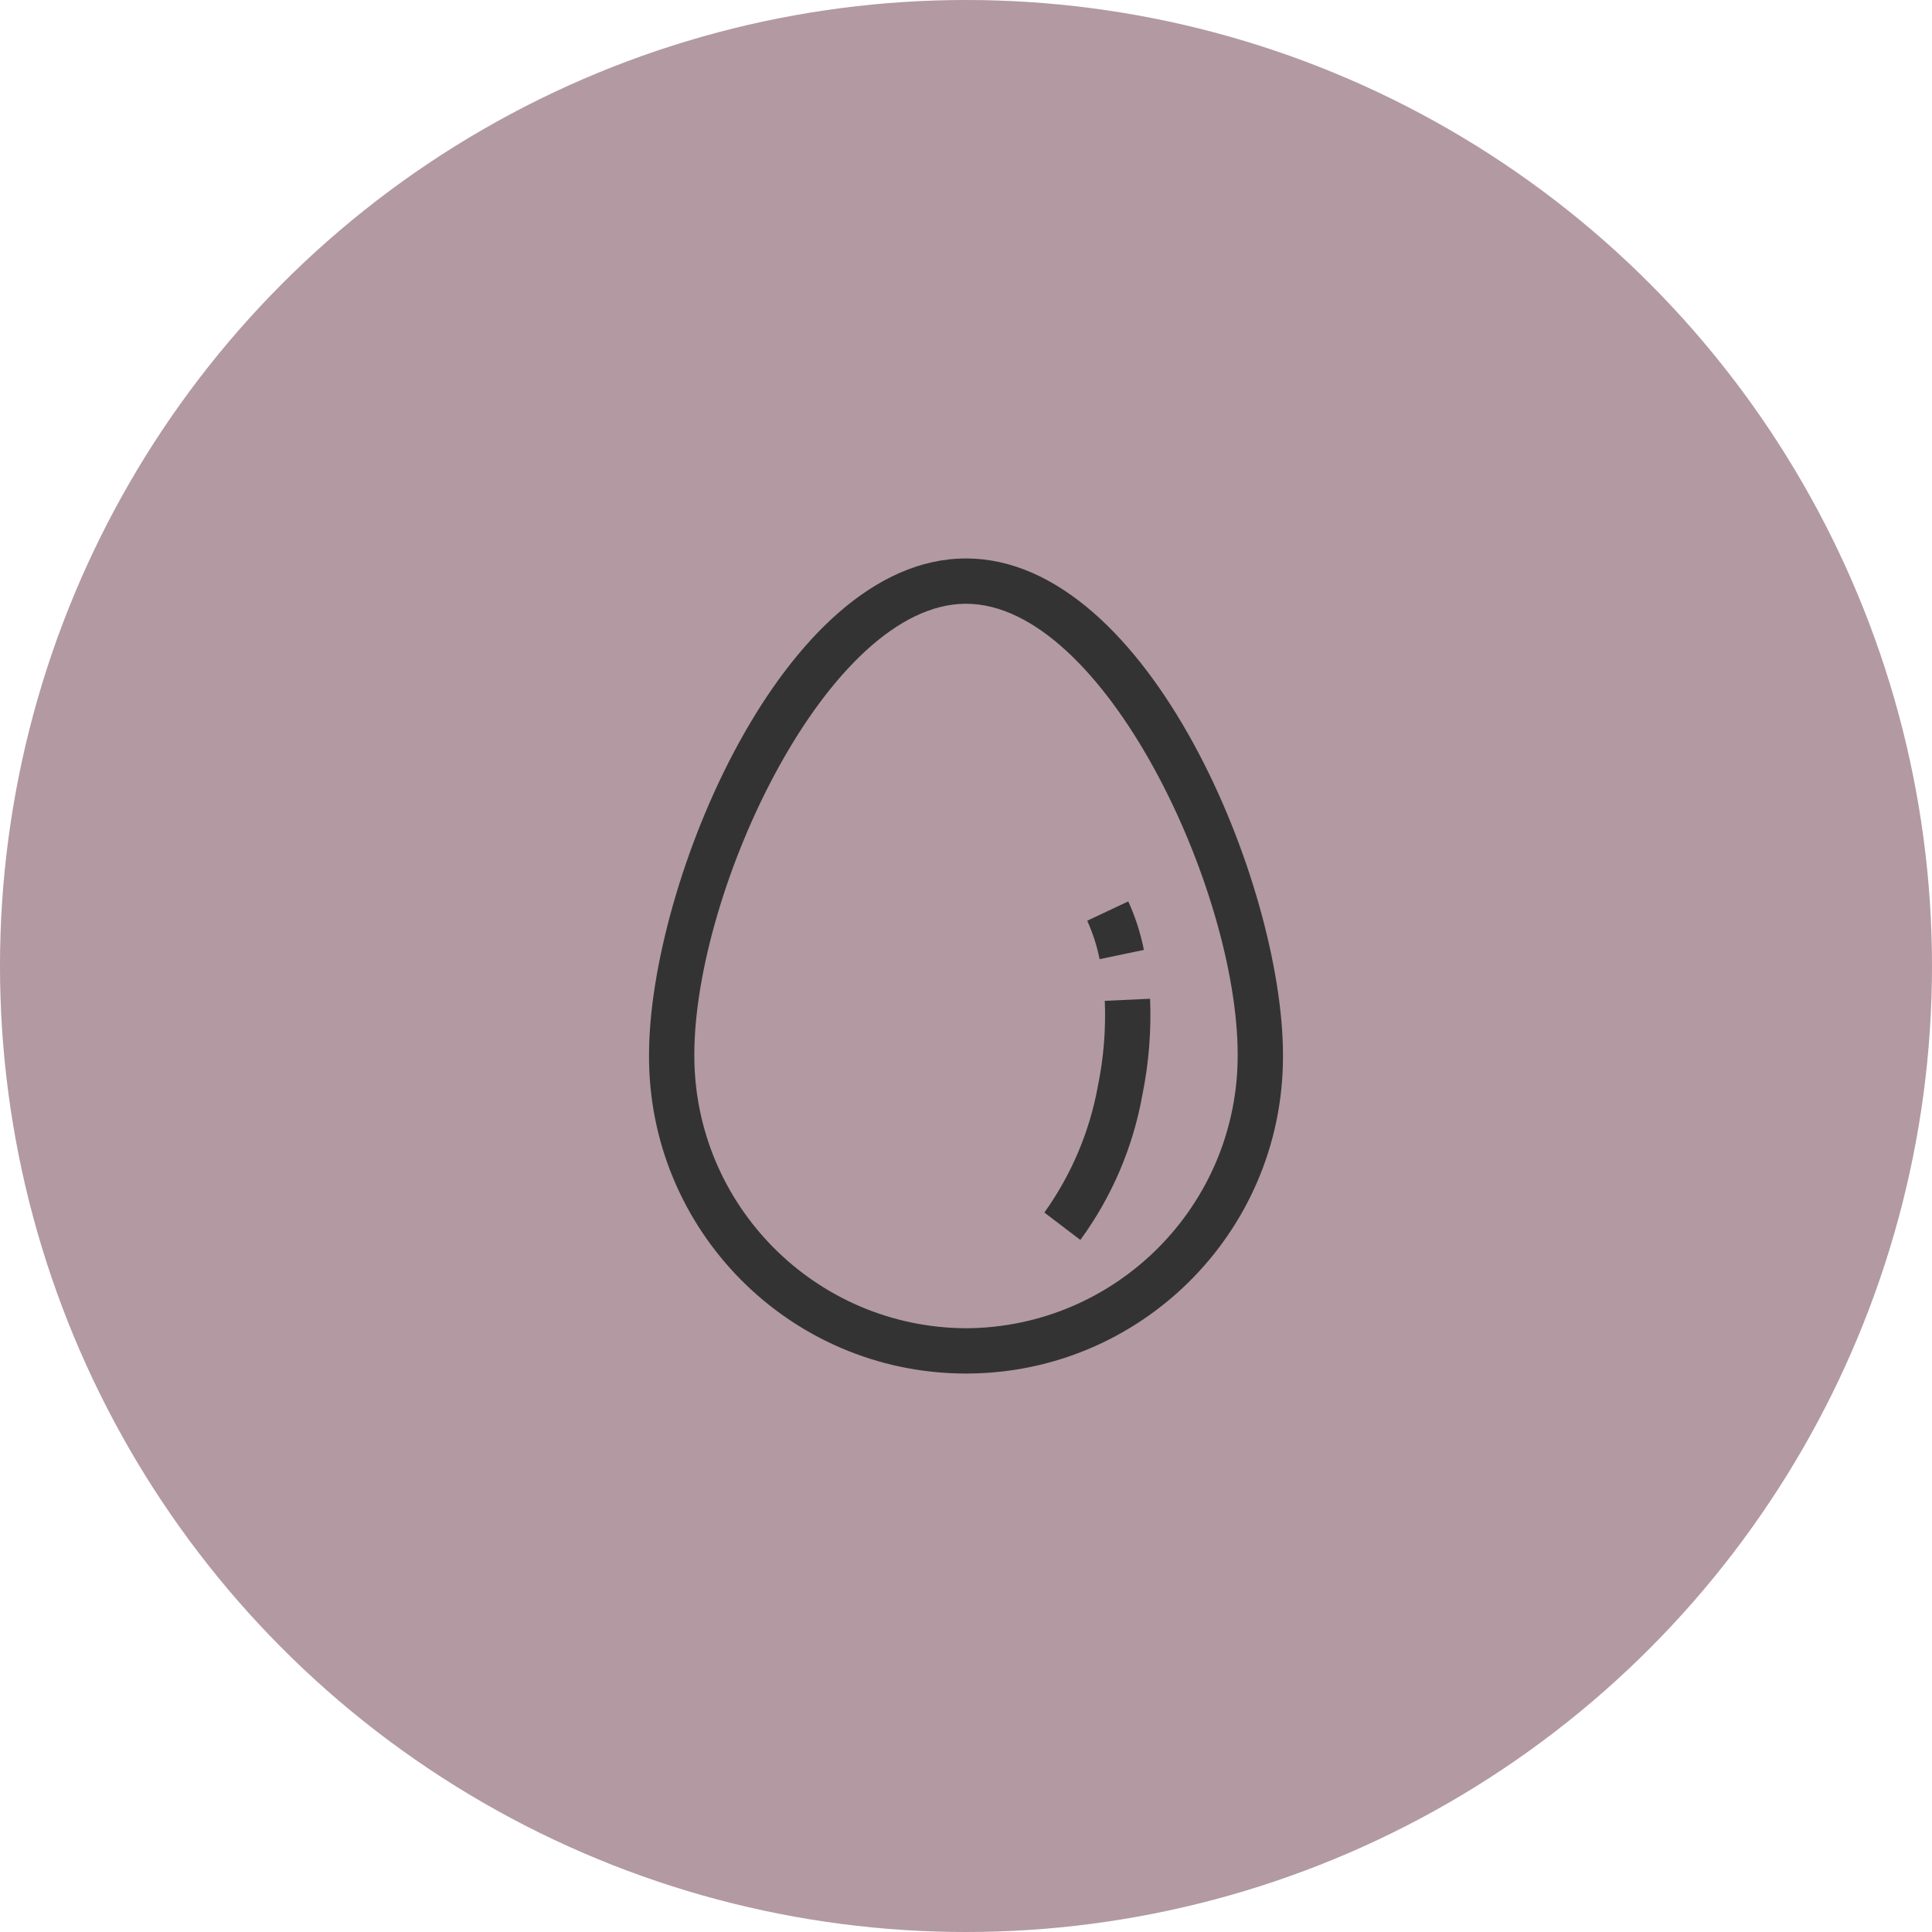
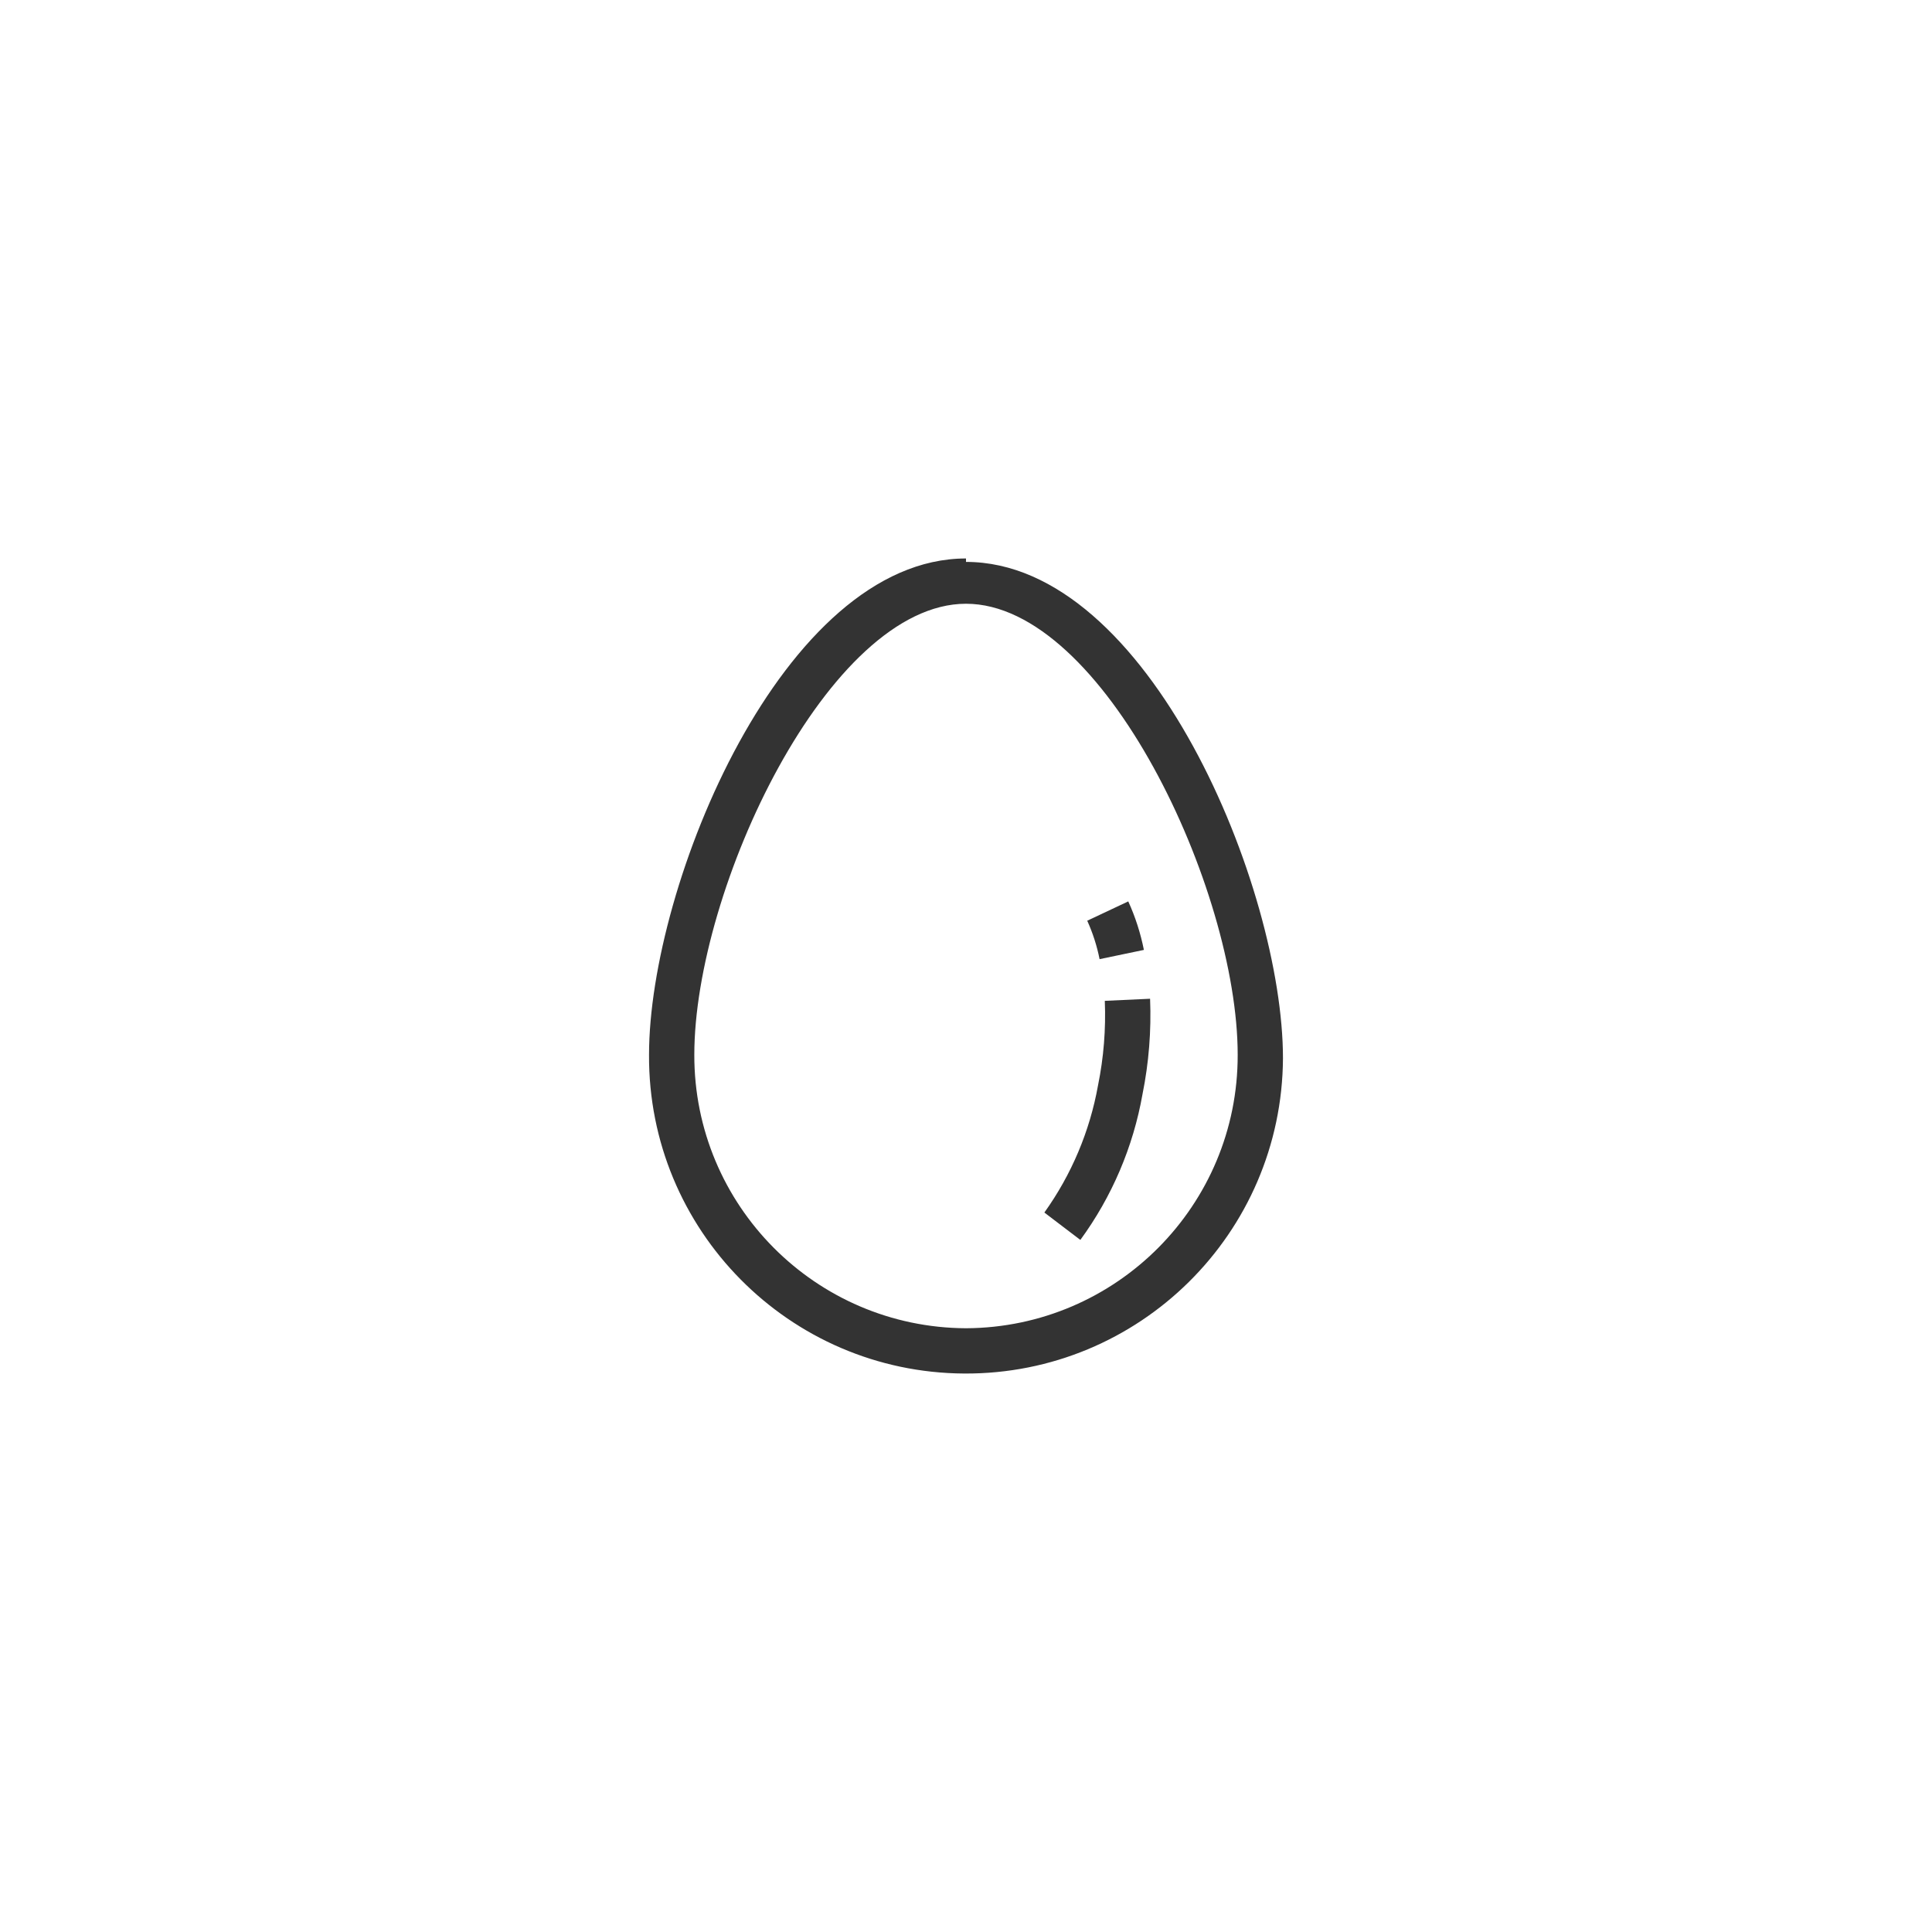
<svg xmlns="http://www.w3.org/2000/svg" width="100%" height="100%" viewBox="0 0 64 64" version="1.1" xml:space="preserve" style="fill-rule:evenodd;clip-rule:evenodd;stroke-linejoin:round;stroke-miterlimit:2;">
-   <circle cx="32" cy="32" r="32" style="fill:#b299a2;" />
-   <path d="M32,18.5c-6.066,-0 -10.5,10.813 -10.5,16.442c-0.032,5.799 4.643,10.526 10.442,10.558c5.799,0.032 10.526,-4.643 10.558,-10.444l0,-0.114c0,-5.629 -4.434,-16.442 -10.5,-16.442Zm0,25.5c-4.984,-0.023 -9.011,-4.075 -9,-9.058c0,-5.488 4.448,-14.942 9,-14.942c4.553,-0 9,9.454 9,14.942c0.011,4.983 -4.016,9.035 -9,9.058Zm4.598,-10.846l1.5,-0.069c0.043,1.059 -0.041,2.121 -0.251,3.161c-0.308,1.746 -1.013,3.398 -2.059,4.828l-1.192,-0.907c0.898,-1.255 1.505,-2.693 1.777,-4.211c0.188,-0.921 0.263,-1.862 0.225,-2.802Zm-0.582,-2.654l1.359,-0.64c0.235,0.514 0.407,1.052 0.518,1.607l-1.468,0.306c-0.087,-0.439 -0.225,-0.867 -0.409,-1.273Z" style="fill:#333;fill-rule:nonzero;" />
+   <path d="M32,18.5c-6.066,-0 -10.5,10.813 -10.5,16.442c-0.032,5.799 4.643,10.526 10.442,10.558c5.799,0.032 10.526,-4.643 10.558,-10.444c0,-5.629 -4.434,-16.442 -10.5,-16.442Zm0,25.5c-4.984,-0.023 -9.011,-4.075 -9,-9.058c0,-5.488 4.448,-14.942 9,-14.942c4.553,-0 9,9.454 9,14.942c0.011,4.983 -4.016,9.035 -9,9.058Zm4.598,-10.846l1.5,-0.069c0.043,1.059 -0.041,2.121 -0.251,3.161c-0.308,1.746 -1.013,3.398 -2.059,4.828l-1.192,-0.907c0.898,-1.255 1.505,-2.693 1.777,-4.211c0.188,-0.921 0.263,-1.862 0.225,-2.802Zm-0.582,-2.654l1.359,-0.64c0.235,0.514 0.407,1.052 0.518,1.607l-1.468,0.306c-0.087,-0.439 -0.225,-0.867 -0.409,-1.273Z" style="fill:#333;fill-rule:nonzero;" />
</svg>